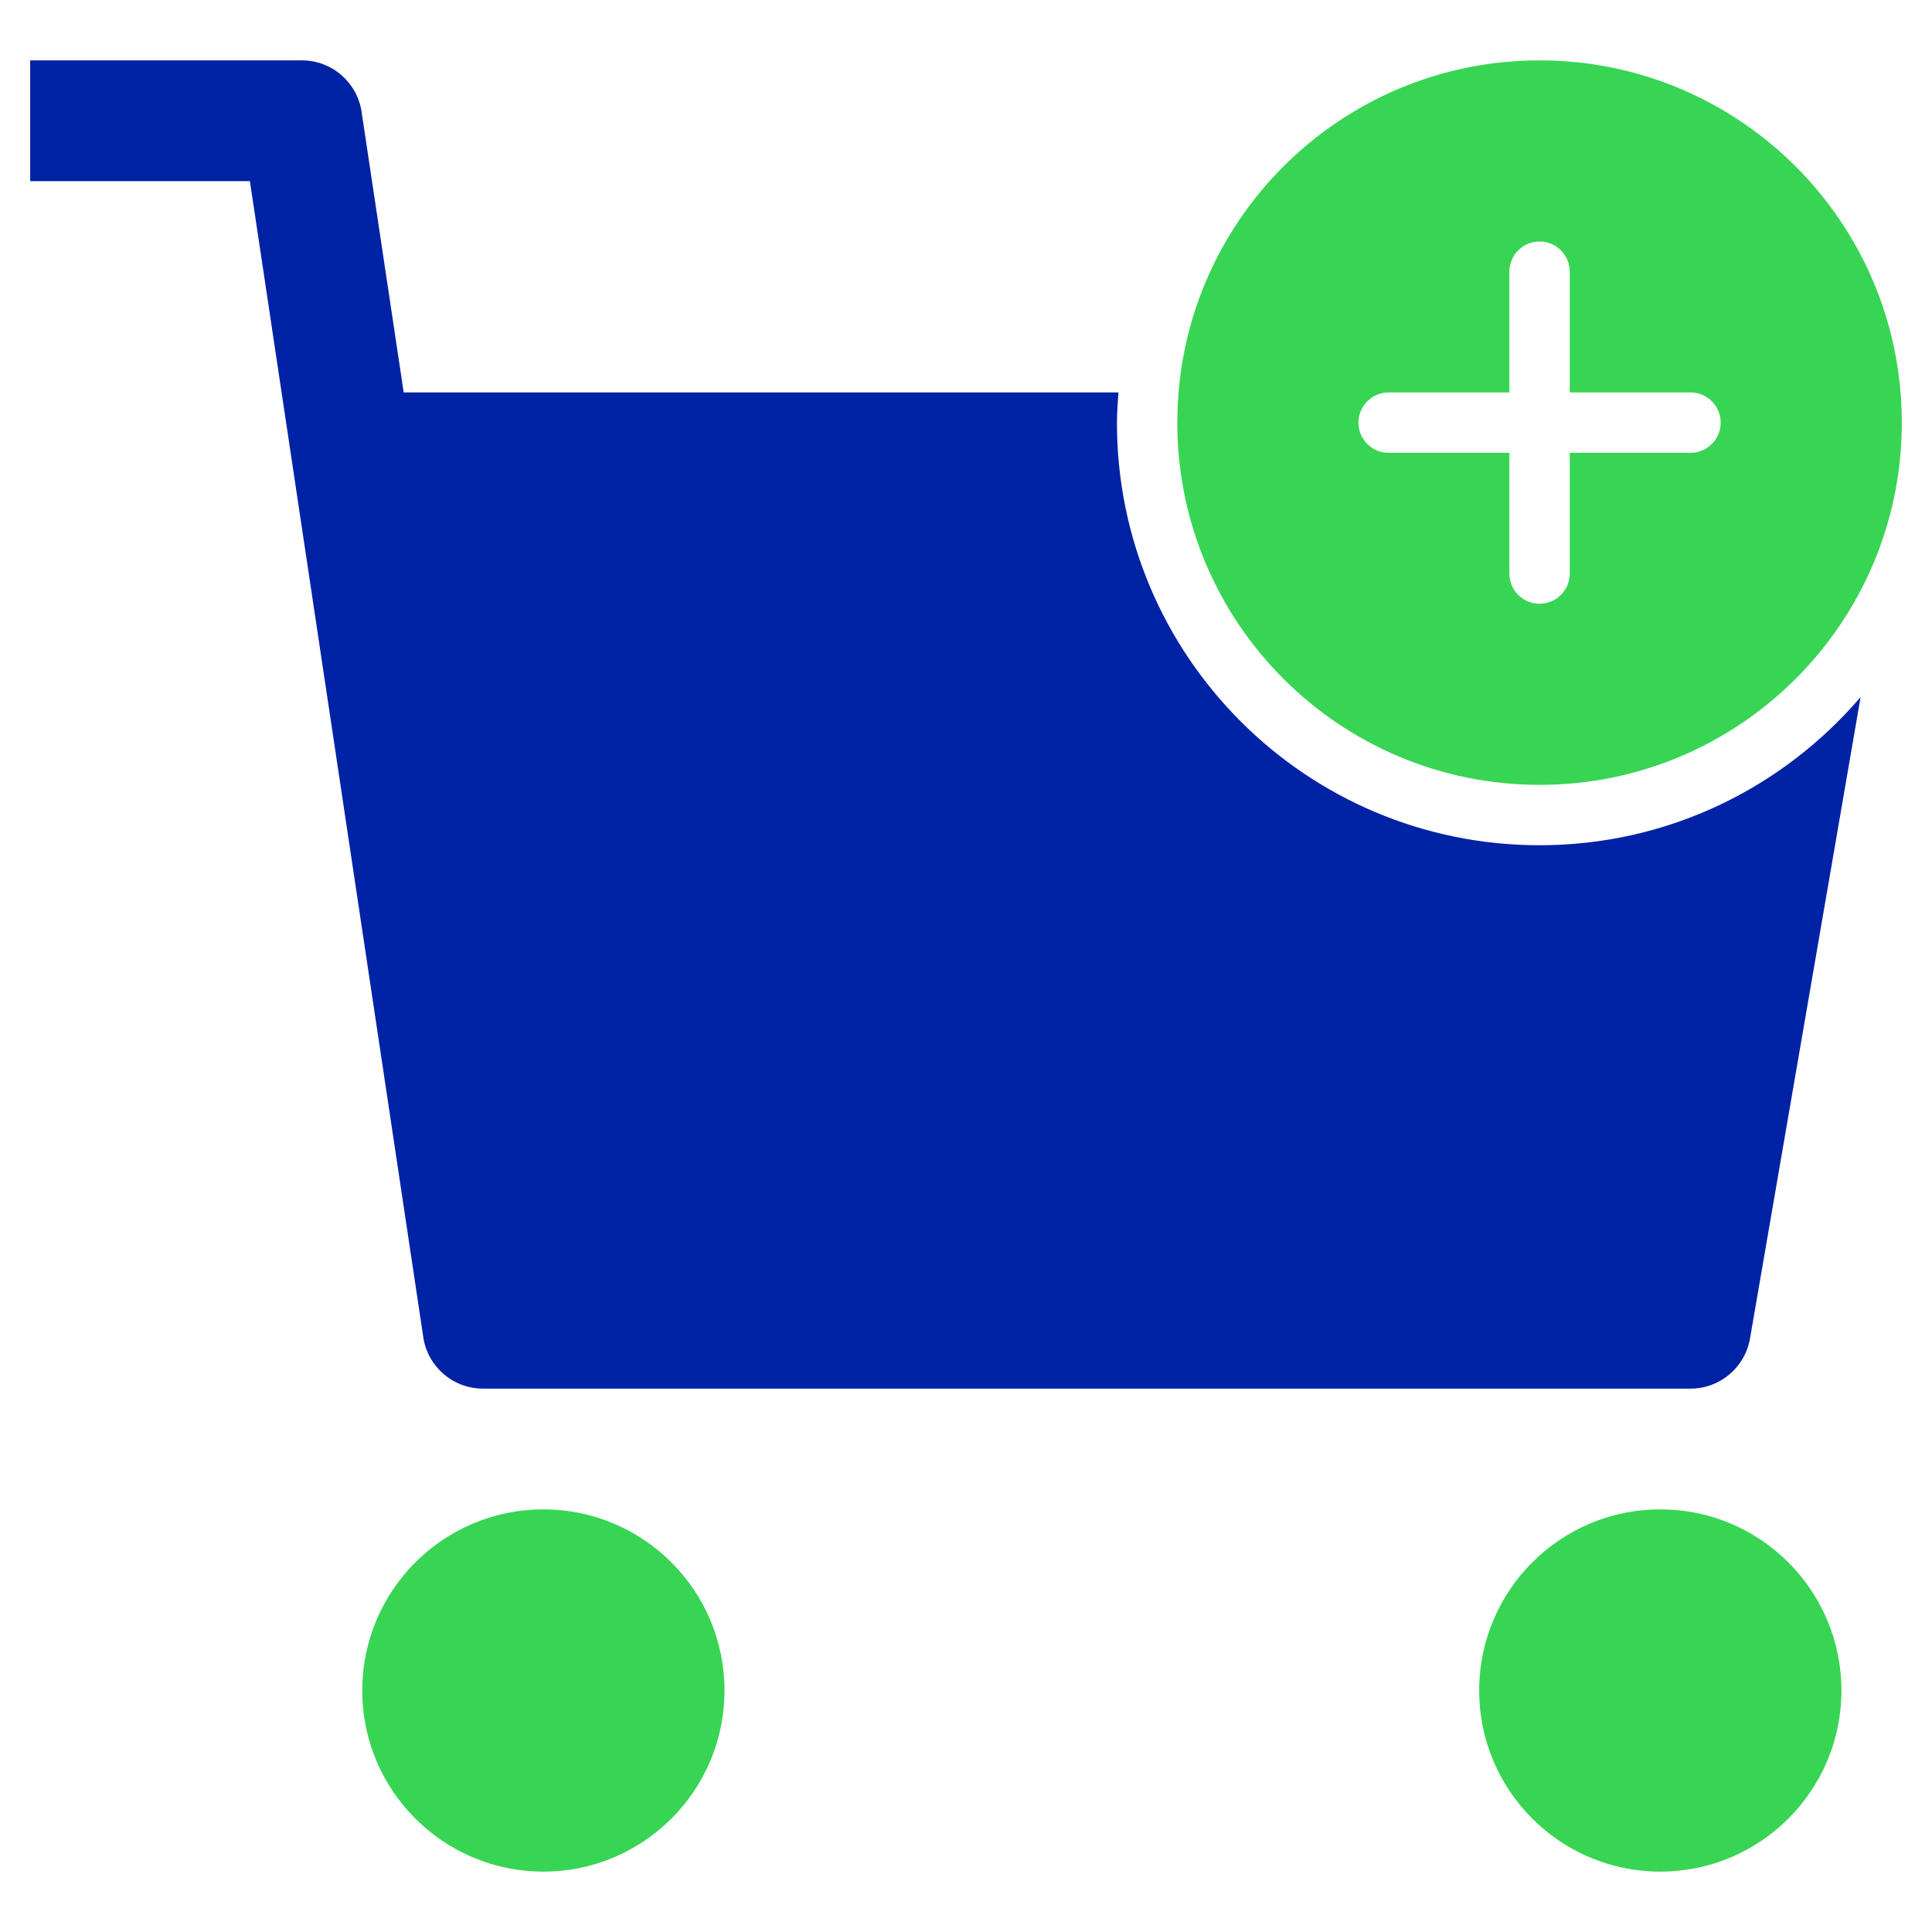
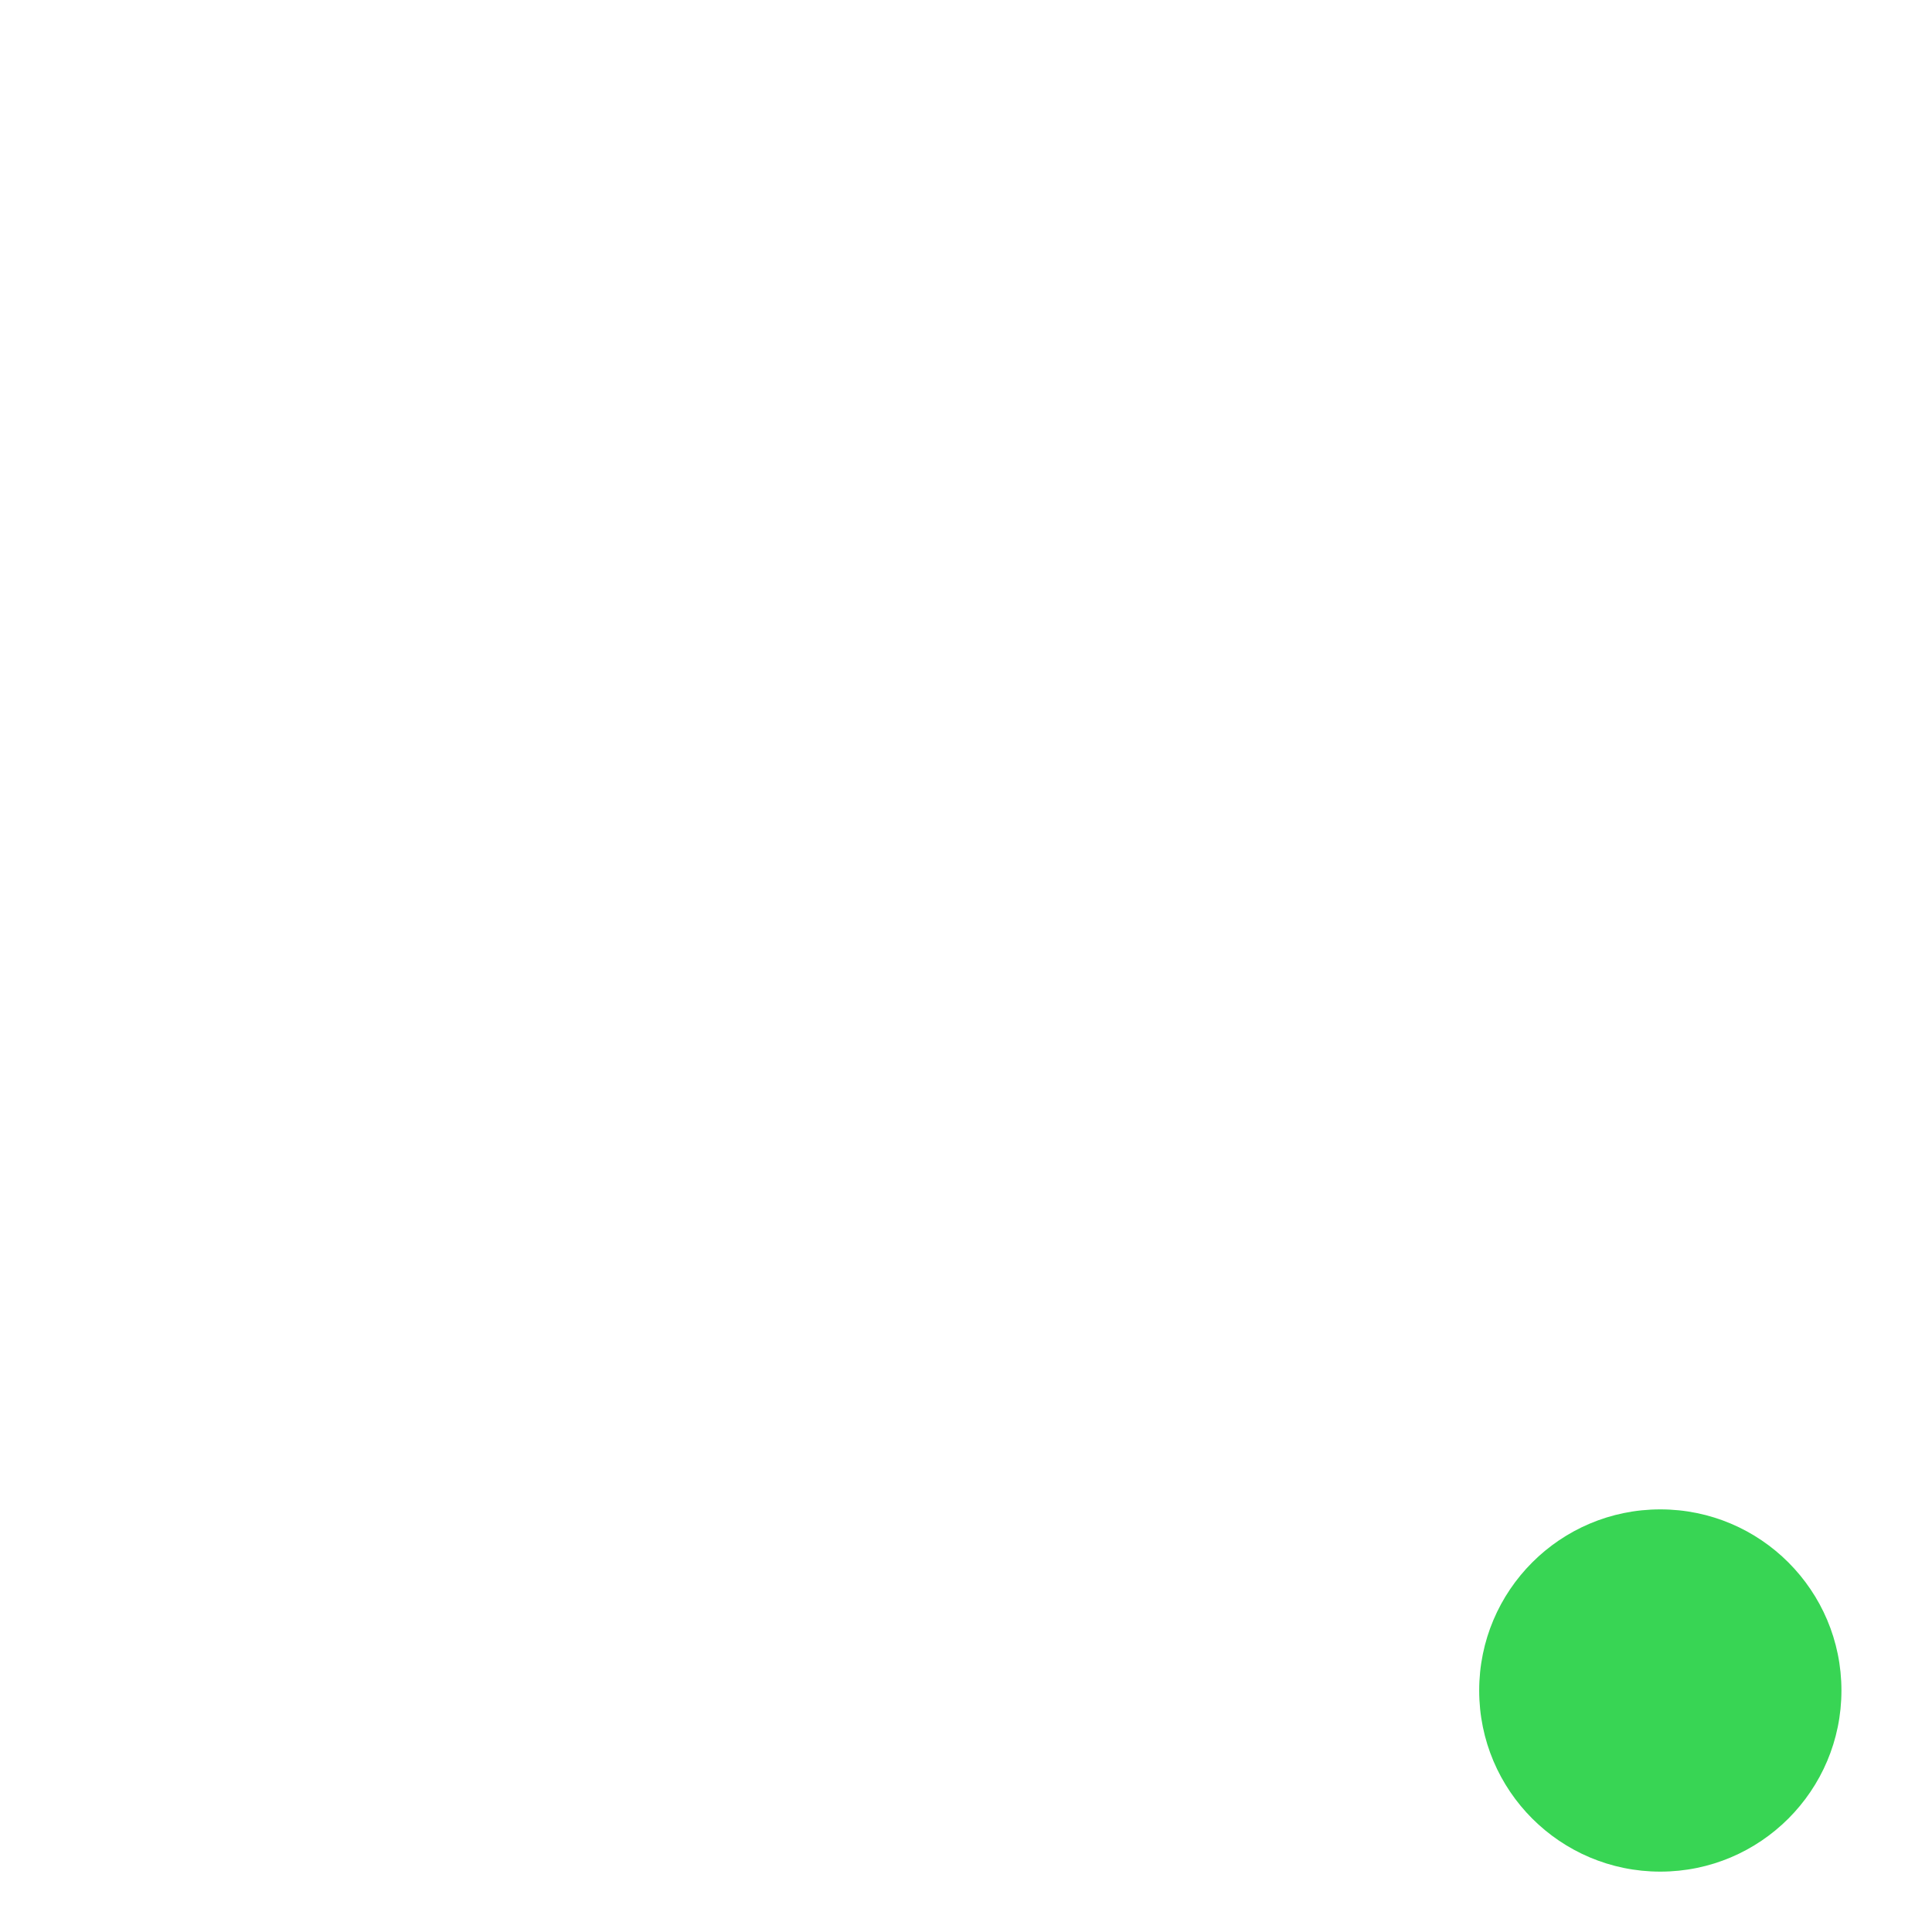
<svg xmlns="http://www.w3.org/2000/svg" version="1.1" x="0px" y="0px" viewBox="0 0 64 64" xml:space="preserve" width="64" height="64">
  <title>cart simple add 8</title>
  <g class="nc-icon-wrapper" fill="#0022a5">
-     <circle data-color="color-2" fill="#38d554" cx="18" cy="56" r="6" />
    <circle data-color="color-2" fill="#38d554" cx="55" cy="56" r="6" />
-     <path fill="#0022a5" d="M51,28c-7.732,0-14-6.268-14-14c0-0.338,0.027-0.668,0.05-1H13.373l-1.395-9.297C11.831,2.724,10.99,2,10,2 H1v4h7.278l5.744,38.297C14.169,45.276,15.01,46,16,46h40c0.974,0,1.806-0.701,1.971-1.66l3.664-21.249 C59.067,26.092,55.259,28,51,28z" />
-     <path data-color="color-2" fill="#38d554" d="M51,2c-6.627,0-12,5.373-12,12s5.373,12,12,12s12-5.373,12-12S57.627,2,51,2z M56,15h-4v4 c0,0.552-0.448,1-1,1s-1-0.448-1-1v-4h-4c-0.552,0-1-0.448-1-1s0.448-1,1-1h4V9c0-0.552,0.448-1,1-1s1,0.448,1,1v4h4 c0.552,0,1,0.448,1,1S56.552,15,56,15z" />
  </g>
</svg>